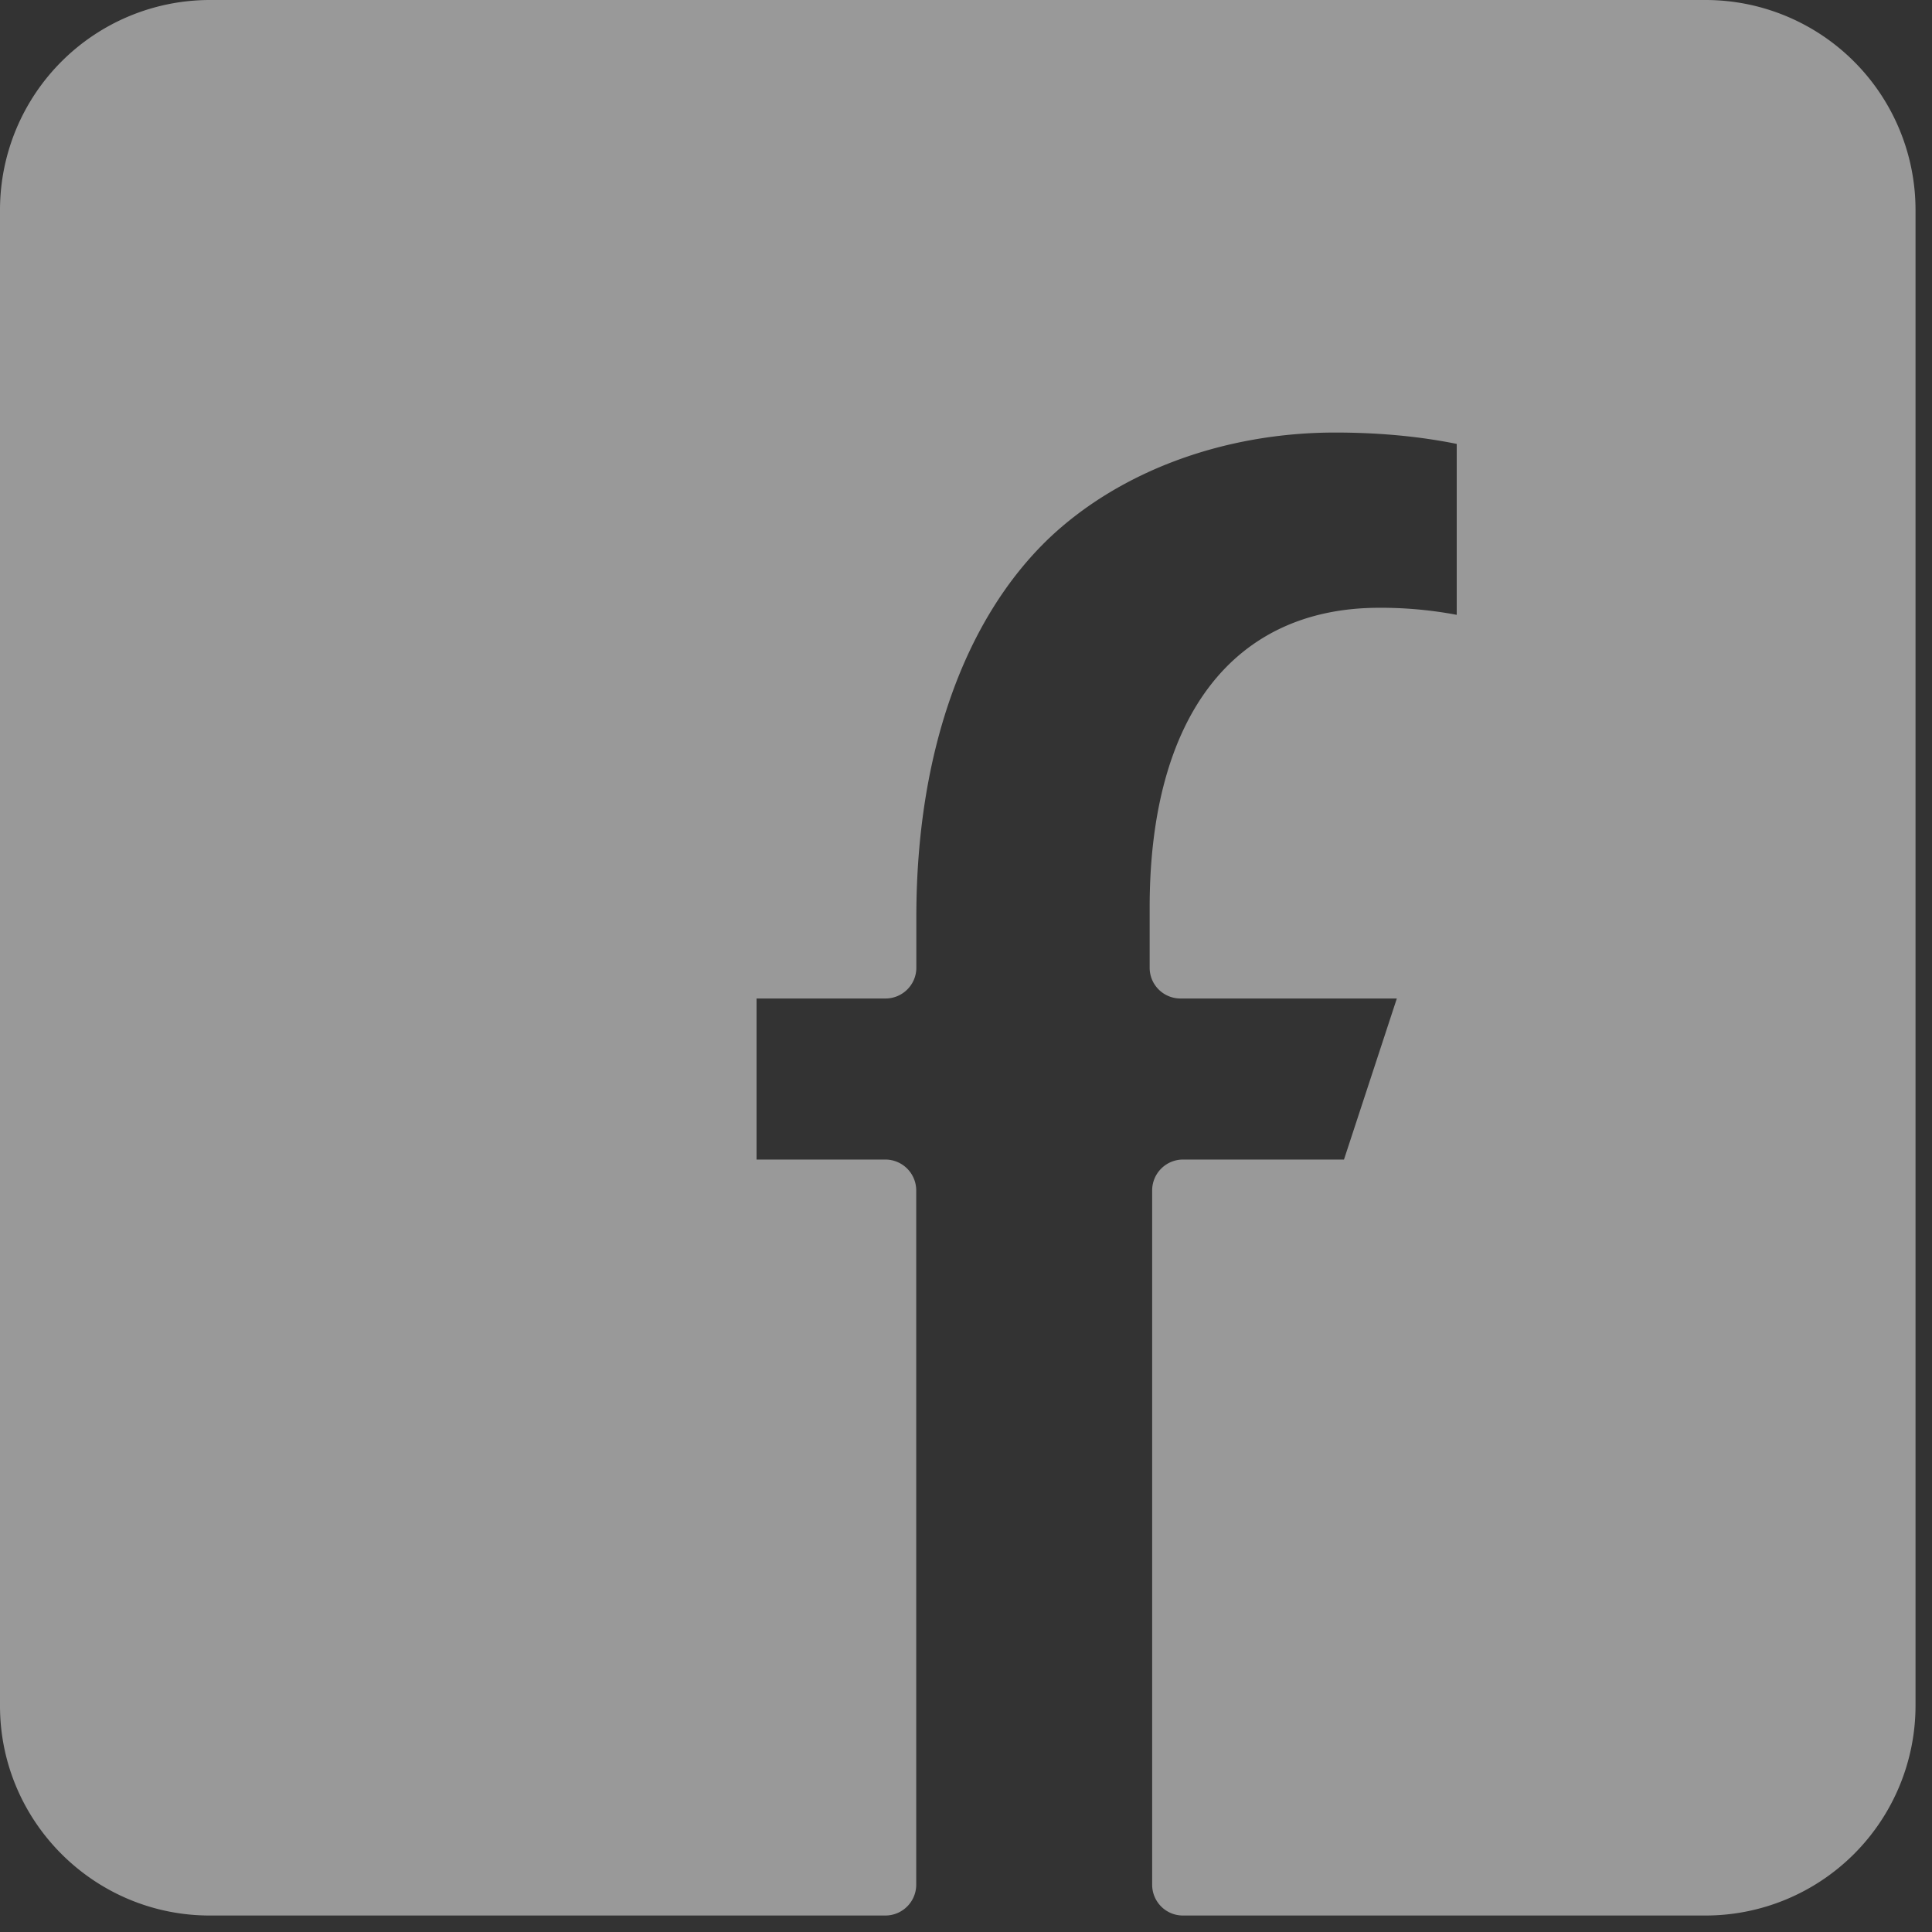
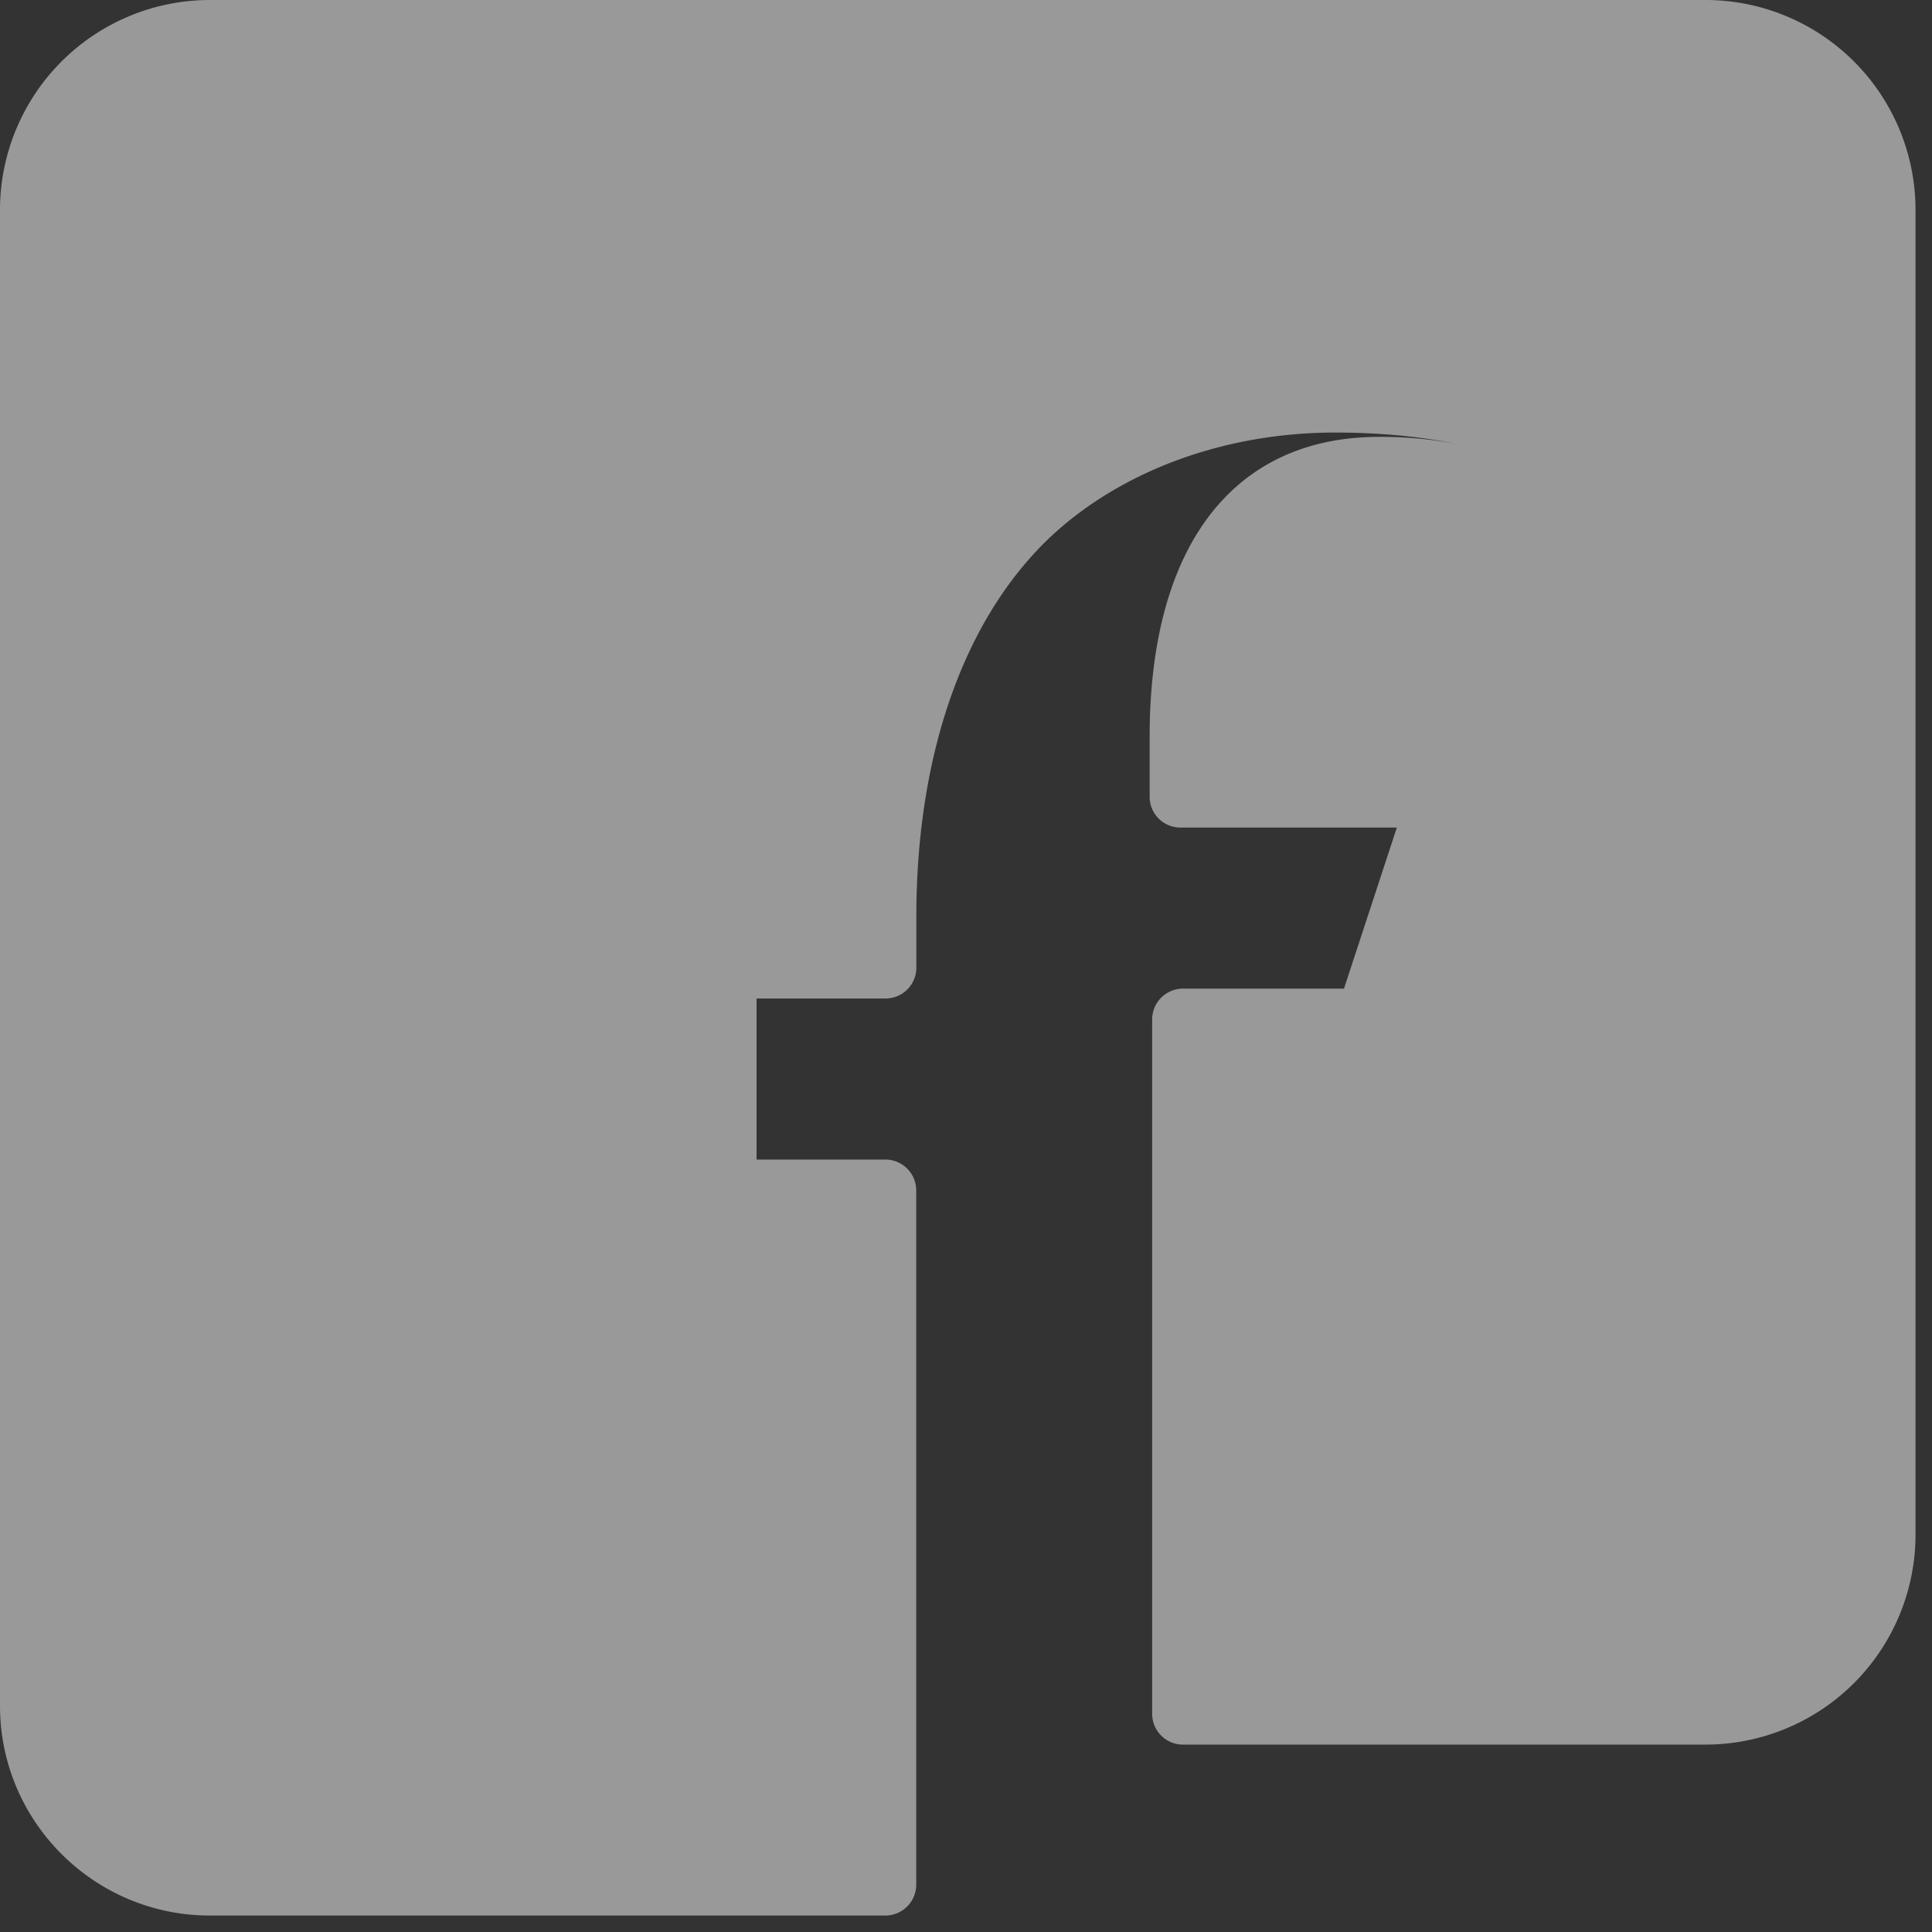
<svg xmlns="http://www.w3.org/2000/svg" width="17" height="17" viewBox="0 0 17 17">
  <rect x="0" y="0" width="17" height="17" fill="#333333" stroke="none" />
  <g>
    <g opacity=".5">
-       <path fill="#fff" d="M15.01 0H1.846A1.848 1.848 0 0 0 0 1.845V15.01c0 1.017.828 1.845 1.846 1.845H7.79c.151 0 .272-.122.272-.272v-6.108a.272.272 0 0 0-.272-.272H6.657V8.786h1.134c.151 0 .272-.122.272-.271v-.446c0-1.432.417-2.616 1.17-3.335.624-.59 1.541-.928 2.516-.928.385 0 .744.034 1.069.1V5.41a3.6 3.6 0 0 0-.682-.062c-1.284 0-2.02.96-2.02 2.637v.53c0 .15.121.271.272.271h1.903l-.465 1.417H10.41a.272.272 0 0 0-.272.272v6.108c0 .15.12.272.271.272h4.6a1.848 1.848 0 0 0 1.846-1.846V1.845A1.848 1.848 0 0 0 15.01 0z" />
+       <path fill="#fff" d="M15.01 0H1.846A1.848 1.848 0 0 0 0 1.845V15.01c0 1.017.828 1.845 1.846 1.845H7.79c.151 0 .272-.122.272-.272v-6.108a.272.272 0 0 0-.272-.272H6.657V8.786h1.134c.151 0 .272-.122.272-.271v-.446c0-1.432.417-2.616 1.17-3.335.624-.59 1.541-.928 2.516-.928.385 0 .744.034 1.069.1a3.6 3.6 0 0 0-.682-.062c-1.284 0-2.02.96-2.02 2.637v.53c0 .15.121.271.272.271h1.903l-.465 1.417H10.41a.272.272 0 0 0-.272.272v6.108c0 .15.12.272.271.272h4.6a1.848 1.848 0 0 0 1.846-1.846V1.845A1.848 1.848 0 0 0 15.01 0z" />
    </g>
  </g>
</svg>